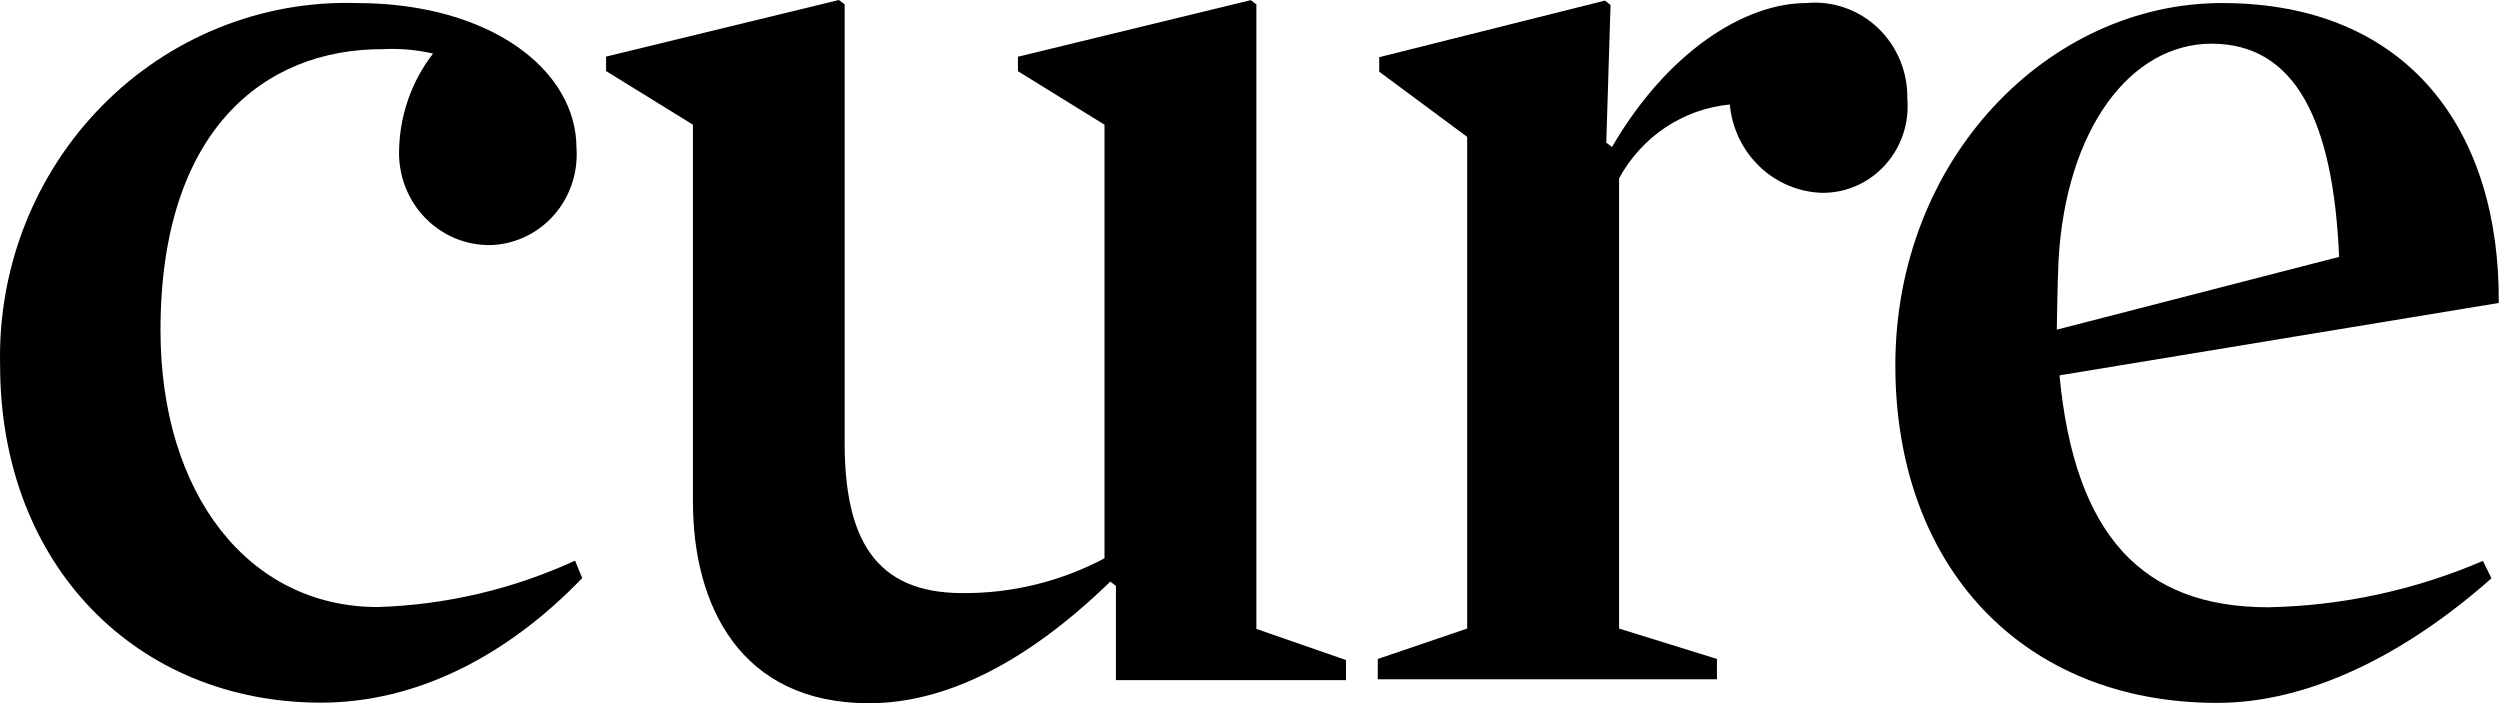
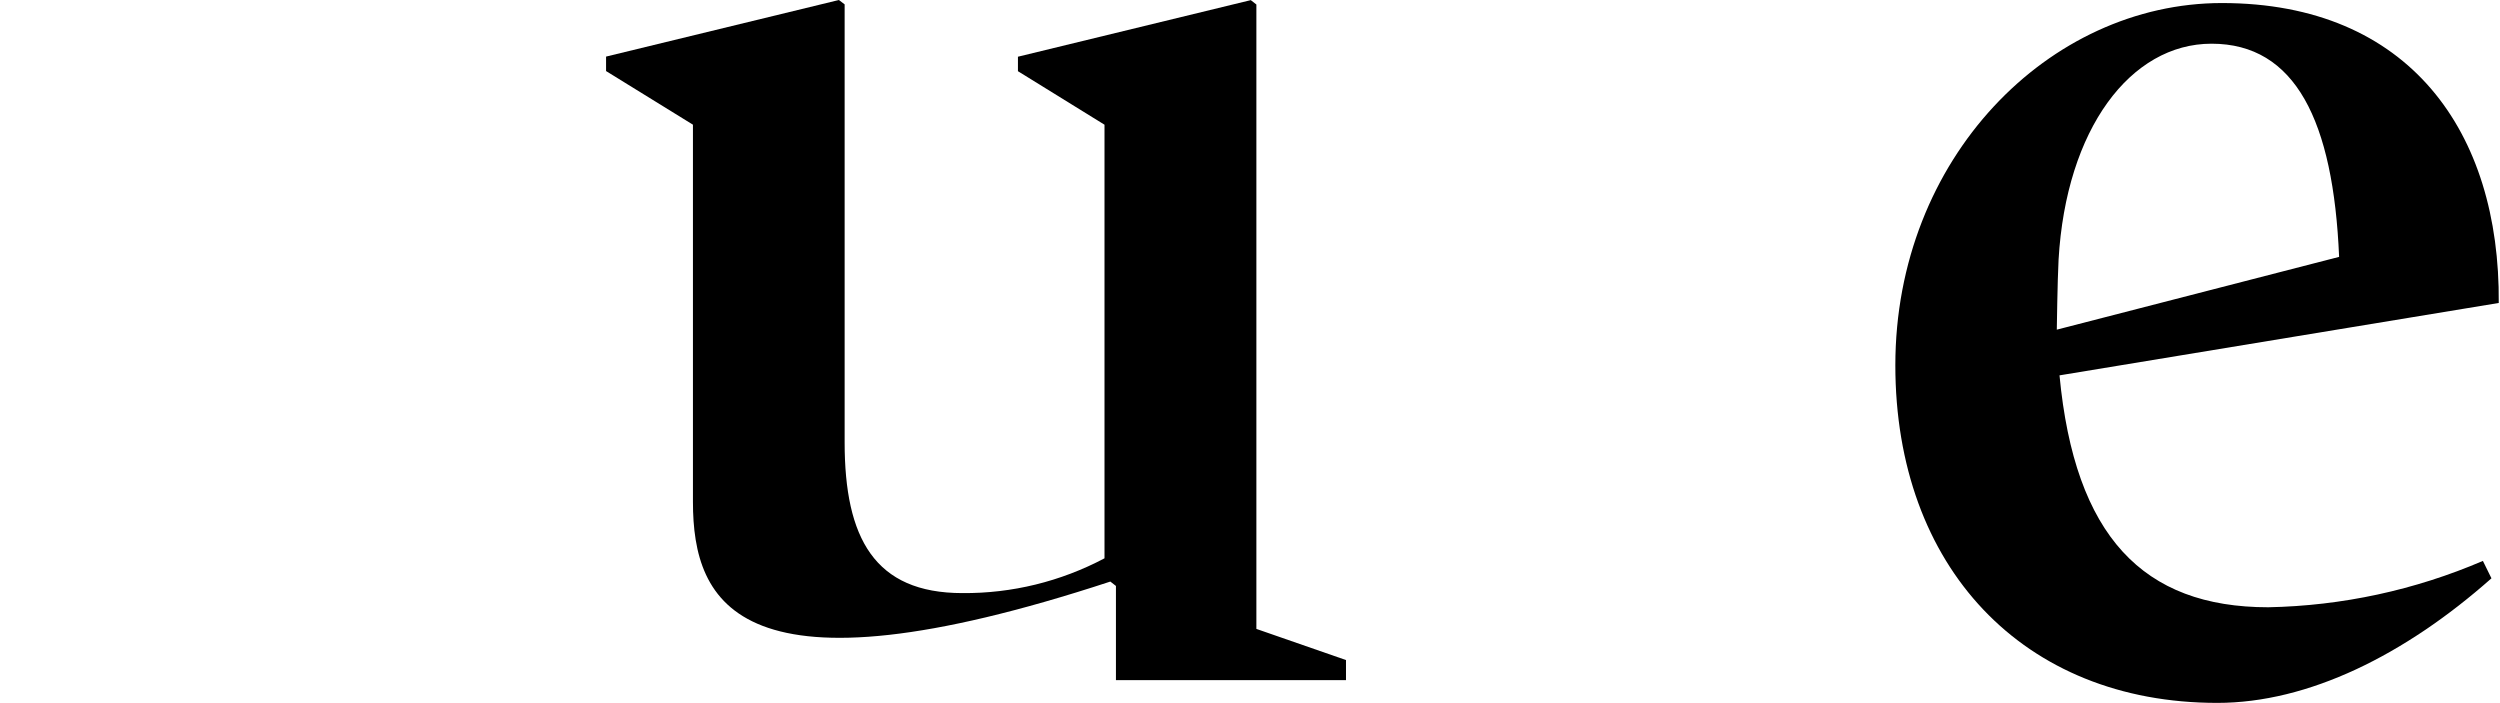
<svg xmlns="http://www.w3.org/2000/svg" width="96" height="27" viewBox="0 0 96 27" fill="none">
-   <path d="M18.868 9.41C18.399 9.422 17.933 9.336 17.498 9.159C17.063 8.981 16.668 8.715 16.337 8.377C16.005 8.039 15.745 7.635 15.571 7.191C15.397 6.747 15.313 6.272 15.324 5.794C15.345 4.435 15.803 3.122 16.629 2.056C15.986 1.91 15.327 1.853 14.669 1.888C10.142 1.888 6.163 5.005 6.163 12.681C6.163 18.969 9.542 23.31 14.505 23.31C17.121 23.23 19.695 22.625 22.082 21.529L22.357 22.198C19.468 25.201 15.98 26.982 12.324 26.982C5.292 26.982 0.004 21.749 0.004 14.017C-0.04 12.174 0.284 10.341 0.957 8.63C1.63 6.919 2.637 5.366 3.917 4.066C5.197 2.765 6.724 1.744 8.403 1.065C10.083 0.386 11.88 0.064 13.686 0.117C18.813 0.117 22.137 2.678 22.137 5.684C22.169 6.149 22.11 6.616 21.962 7.058C21.815 7.5 21.581 7.906 21.276 8.254C20.971 8.602 20.601 8.883 20.187 9.082C19.773 9.281 19.325 9.392 18.868 9.41Z" fill="black" style="fill:black;fill-opacity:1;" />
-   <path d="M51.686 25.346V26.116H42.852V22.5L42.637 22.332C39.432 25.448 36.305 27.004 33.366 27.004C28.408 27.004 26.609 23.22 26.609 19.271V4.788L23.273 2.729V2.173L32.214 0L32.434 0.168V16.987C32.434 20.659 33.579 22.775 36.958 22.775C38.856 22.79 40.728 22.331 42.413 21.439V4.789L39.089 2.734V2.178L48.03 0.005L48.245 0.173V24.15L51.686 25.346Z" fill="black" style="fill:black;fill-opacity:1;" />
-   <path d="M69.969 7.405C69.074 7.379 68.22 7.019 67.567 6.395C66.915 5.77 66.508 4.923 66.425 4.013C65.544 4.097 64.695 4.399 63.954 4.893C63.213 5.387 62.601 6.059 62.172 6.849V24.136L65.931 25.304V26.084H52.906V25.304L56.34 24.136V5.256L52.961 2.752V2.196L61.63 0.023L61.845 0.191L61.681 5.476L61.901 5.644C64.015 2.009 66.974 0.117 69.368 0.117C69.865 0.07 70.366 0.131 70.838 0.295C71.31 0.459 71.743 0.723 72.109 1.069C72.474 1.416 72.764 1.837 72.959 2.306C73.154 2.774 73.25 3.28 73.241 3.789C73.281 4.251 73.226 4.716 73.079 5.154C72.932 5.593 72.697 5.996 72.389 6.336C72.081 6.677 71.707 6.948 71.29 7.132C70.873 7.316 70.423 7.409 69.969 7.405Z" fill="black" style="fill:black;fill-opacity:1;" />
+   <path d="M51.686 25.346V26.116H42.852V22.5L42.637 22.332C28.408 27.004 26.609 23.22 26.609 19.271V4.788L23.273 2.729V2.173L32.214 0L32.434 0.168V16.987C32.434 20.659 33.579 22.775 36.958 22.775C38.856 22.79 40.728 22.331 42.413 21.439V4.789L39.089 2.734V2.178L48.03 0.005L48.245 0.173V24.15L51.686 25.346Z" fill="black" style="fill:black;fill-opacity:1;" />
  <path d="M79.085 14.414C79.67 20.586 82.29 23.319 87.102 23.319C89.935 23.264 92.731 22.66 95.343 21.539L95.672 22.207C92.343 25.155 88.64 26.991 85.142 26.991C77.67 26.991 72.781 21.758 72.781 14.026C72.781 6.083 78.673 0.117 85.321 0.117C92.519 0.117 96.007 5.069 95.952 11.634L79.085 14.414ZM89.822 9.864C89.601 4.636 88.141 1.678 84.923 1.678C81.815 1.678 79.338 4.948 79.049 9.975C79.004 10.849 78.985 12.559 78.981 12.659L89.822 9.864Z" fill="black" style="fill:black;fill-opacity:1;" />
</svg>